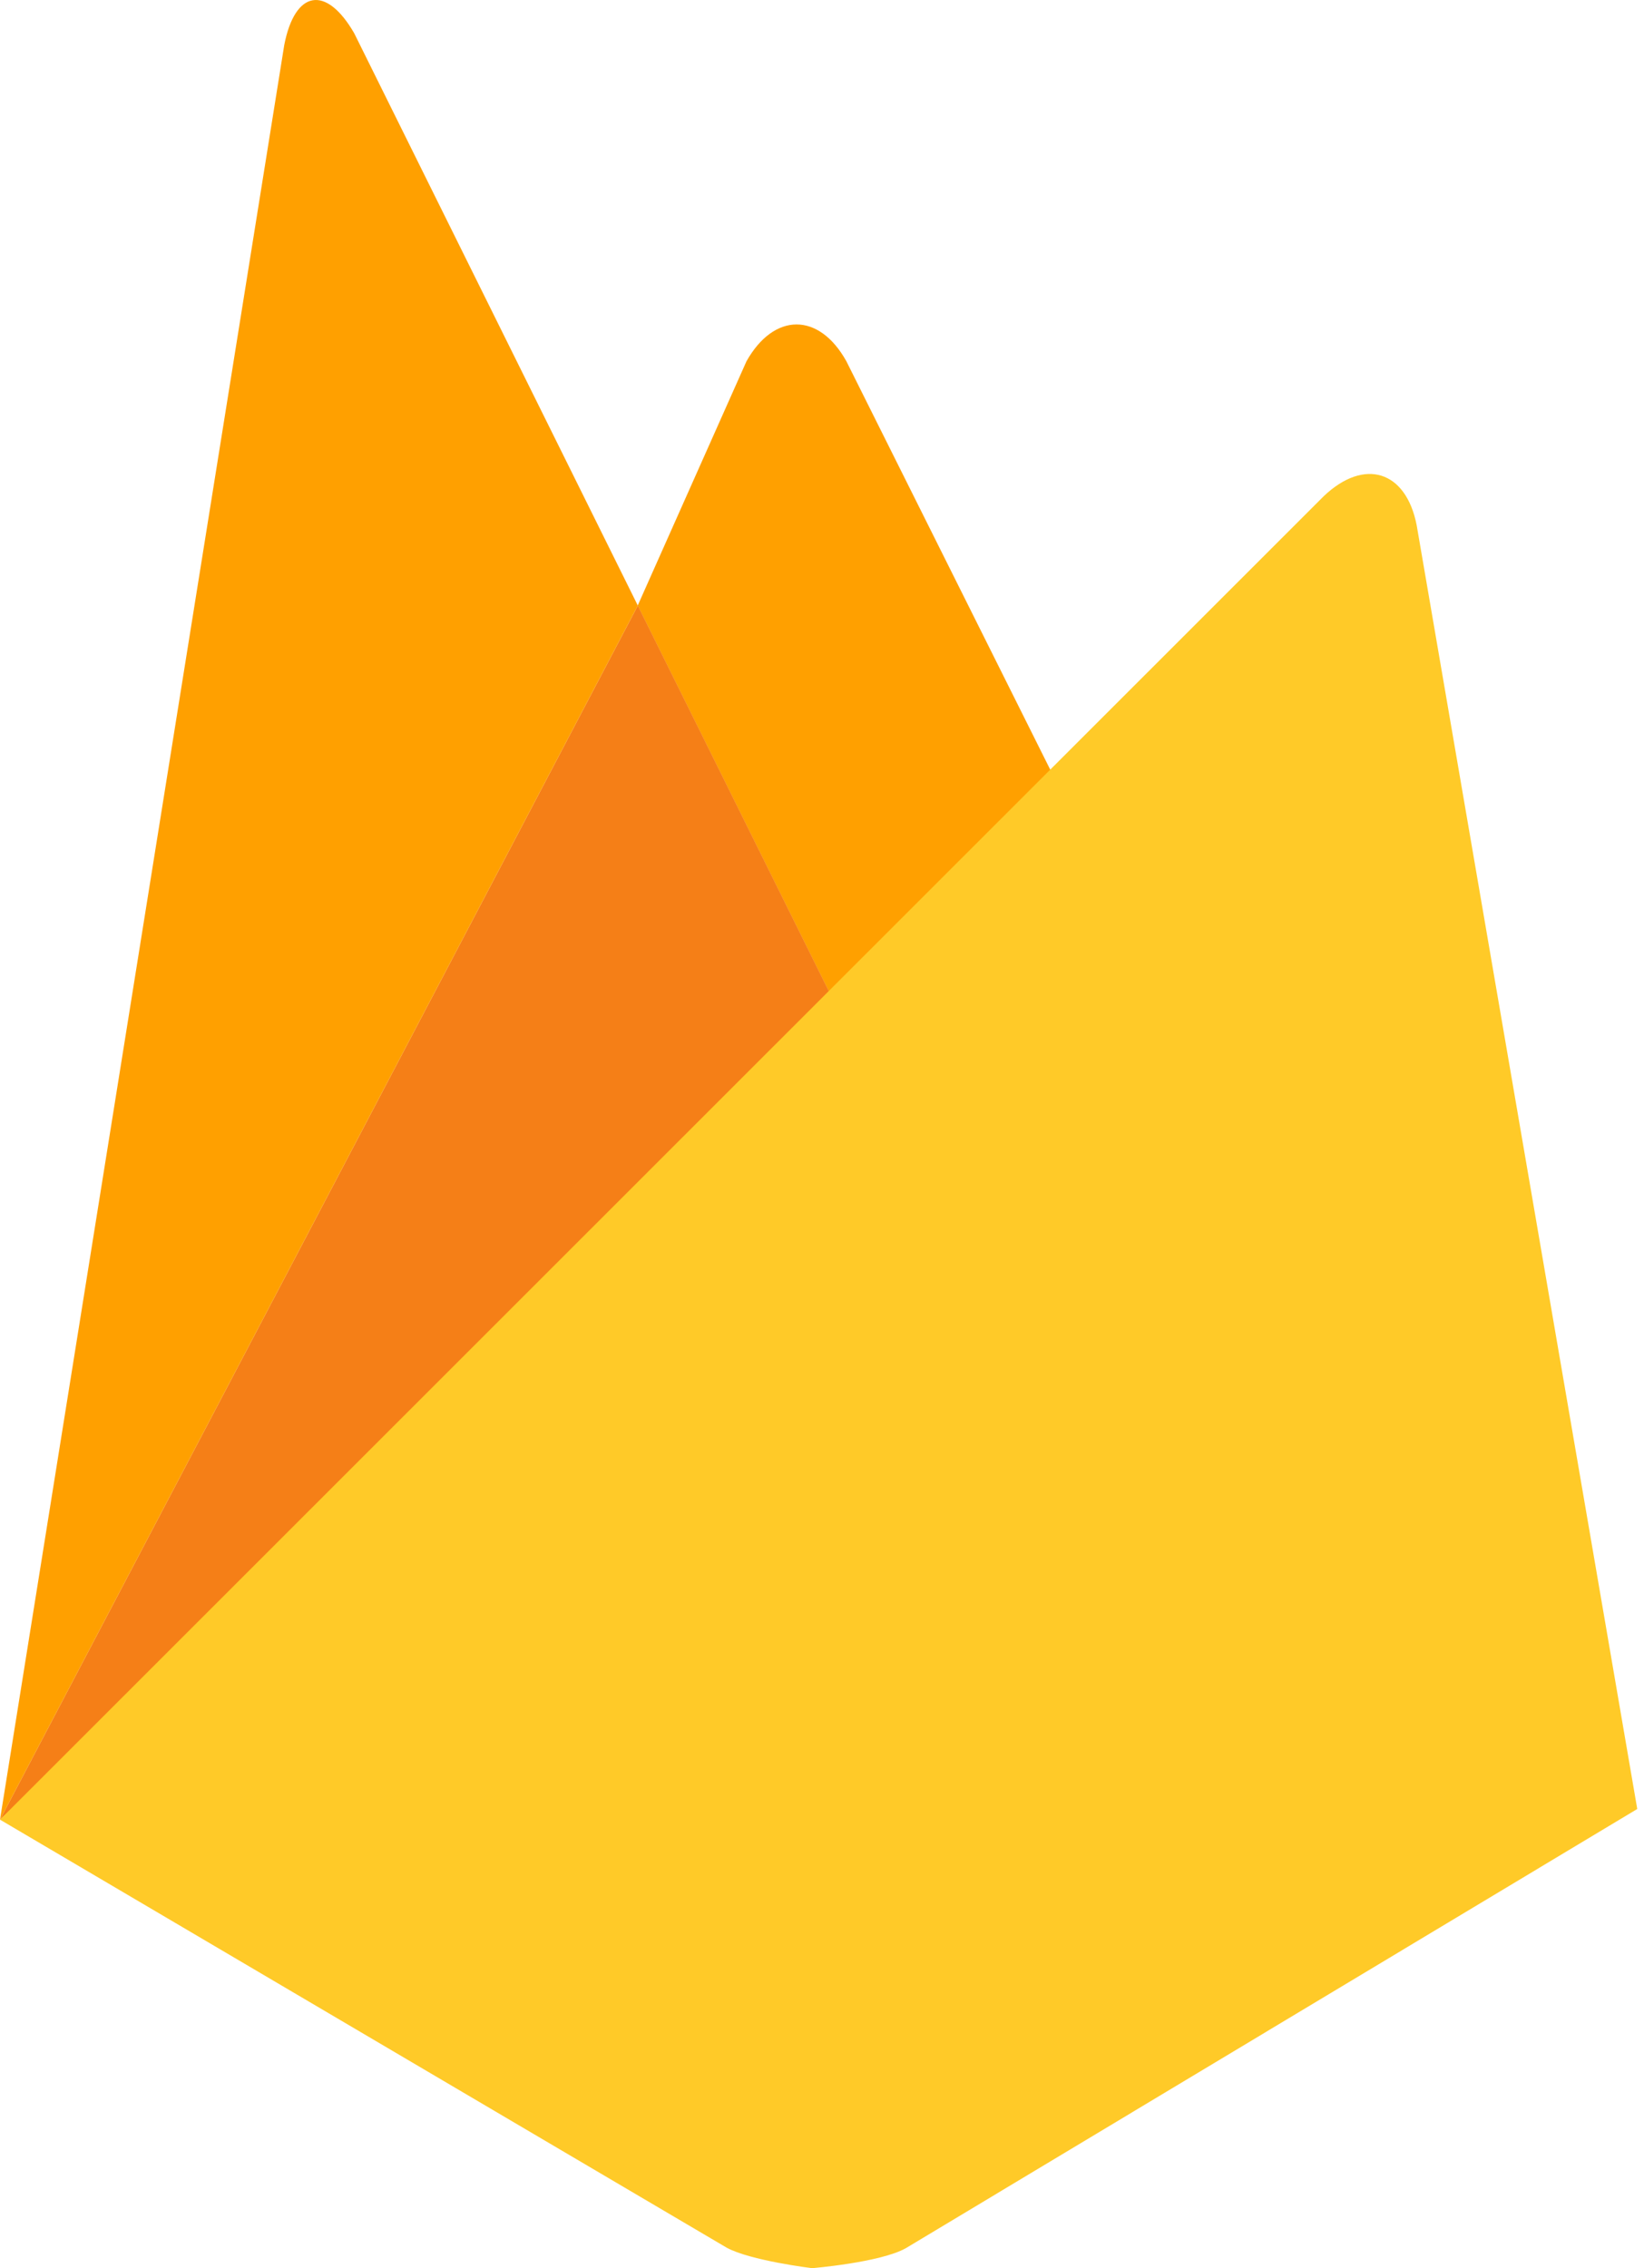
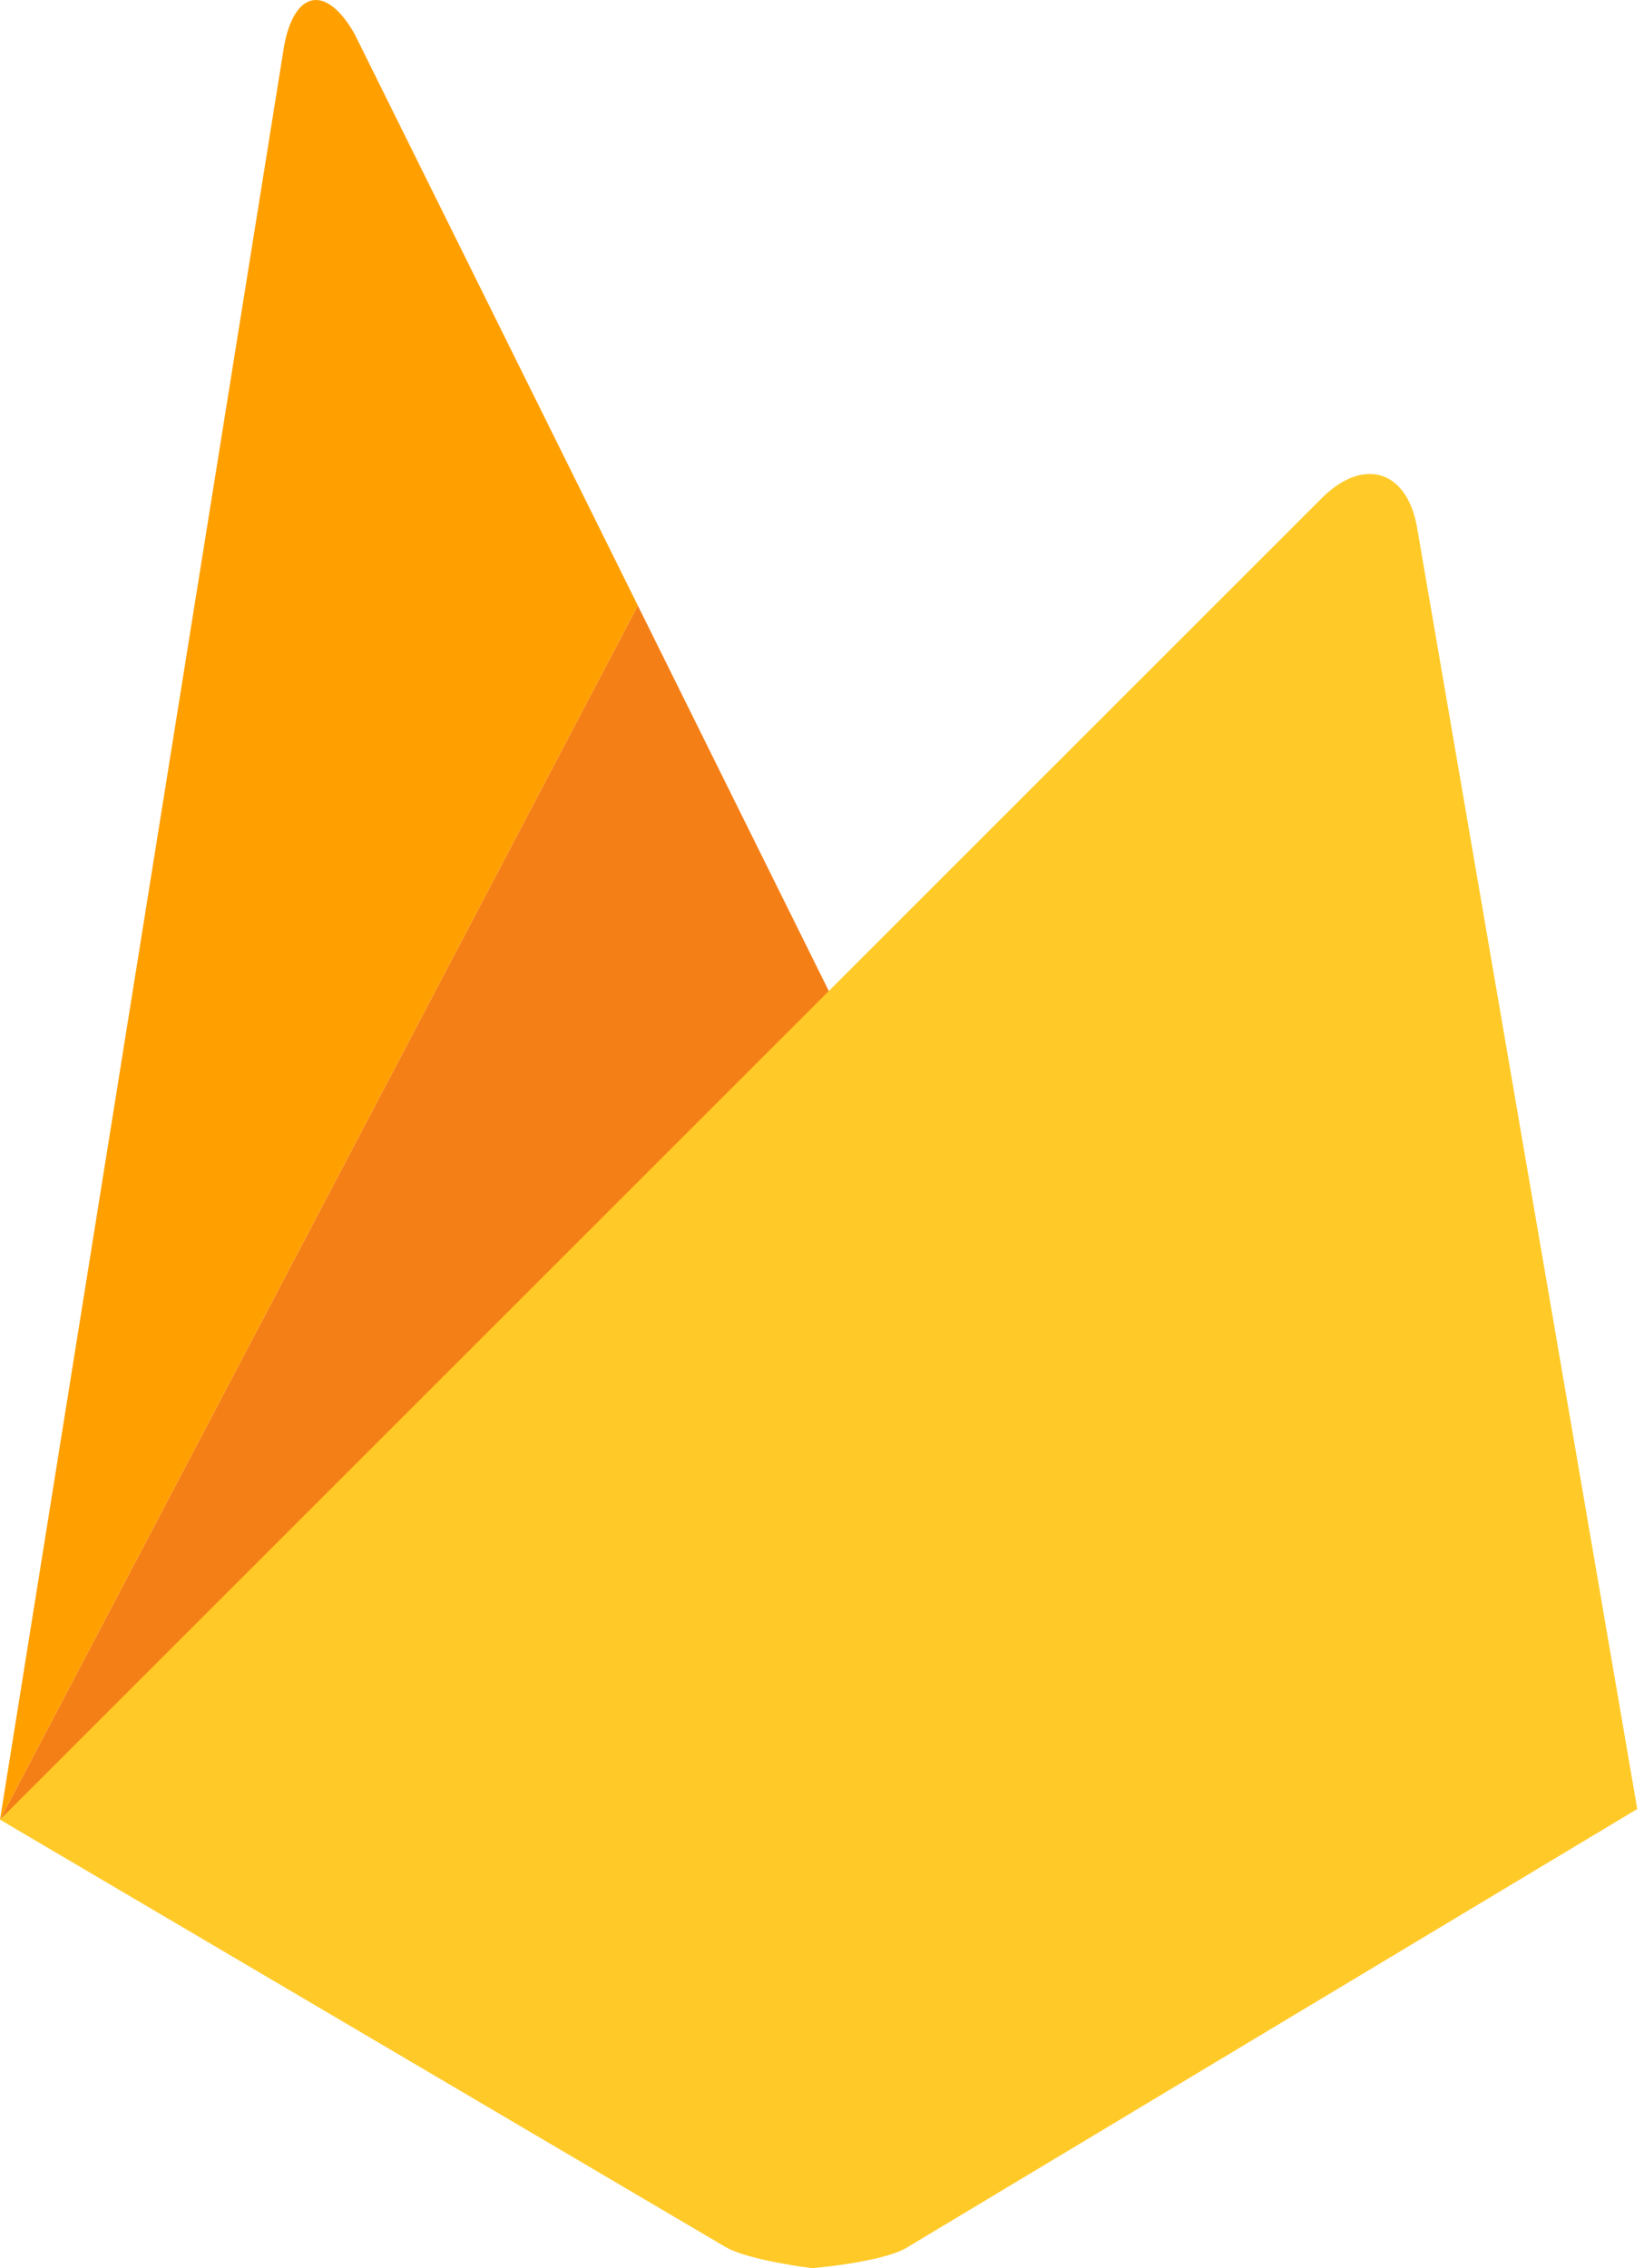
<svg xmlns="http://www.w3.org/2000/svg" width="29" height="40" viewBox="0 0 29 40" fill="none">
-   <path d="M18.963 14.448L14.963 18.173L11.249 10.679L13.168 6.371C13.652 5.511 14.445 5.5 14.93 6.371L18.963 14.448Z" fill="#FFA000" />
  <path d="M14.964 18.171L0 32.09L11.251 10.679L14.964 18.171Z" fill="#F57F17" />
  <path d="M23.35 8.751C24.067 8.068 24.805 8.299 24.991 9.268L28.881 31.902L15.978 39.648C15.525 39.901 14.325 40 14.325 40C14.325 40 13.234 39.867 12.816 39.637L0 32.09L23.35 8.751Z" fill="#FFCA28" />
  <path d="M11.251 10.679L0 32.09L5.014 0.795C5.202 -0.174 5.752 -0.273 6.248 0.586L11.251 10.679Z" fill="#FFA000" />
</svg>